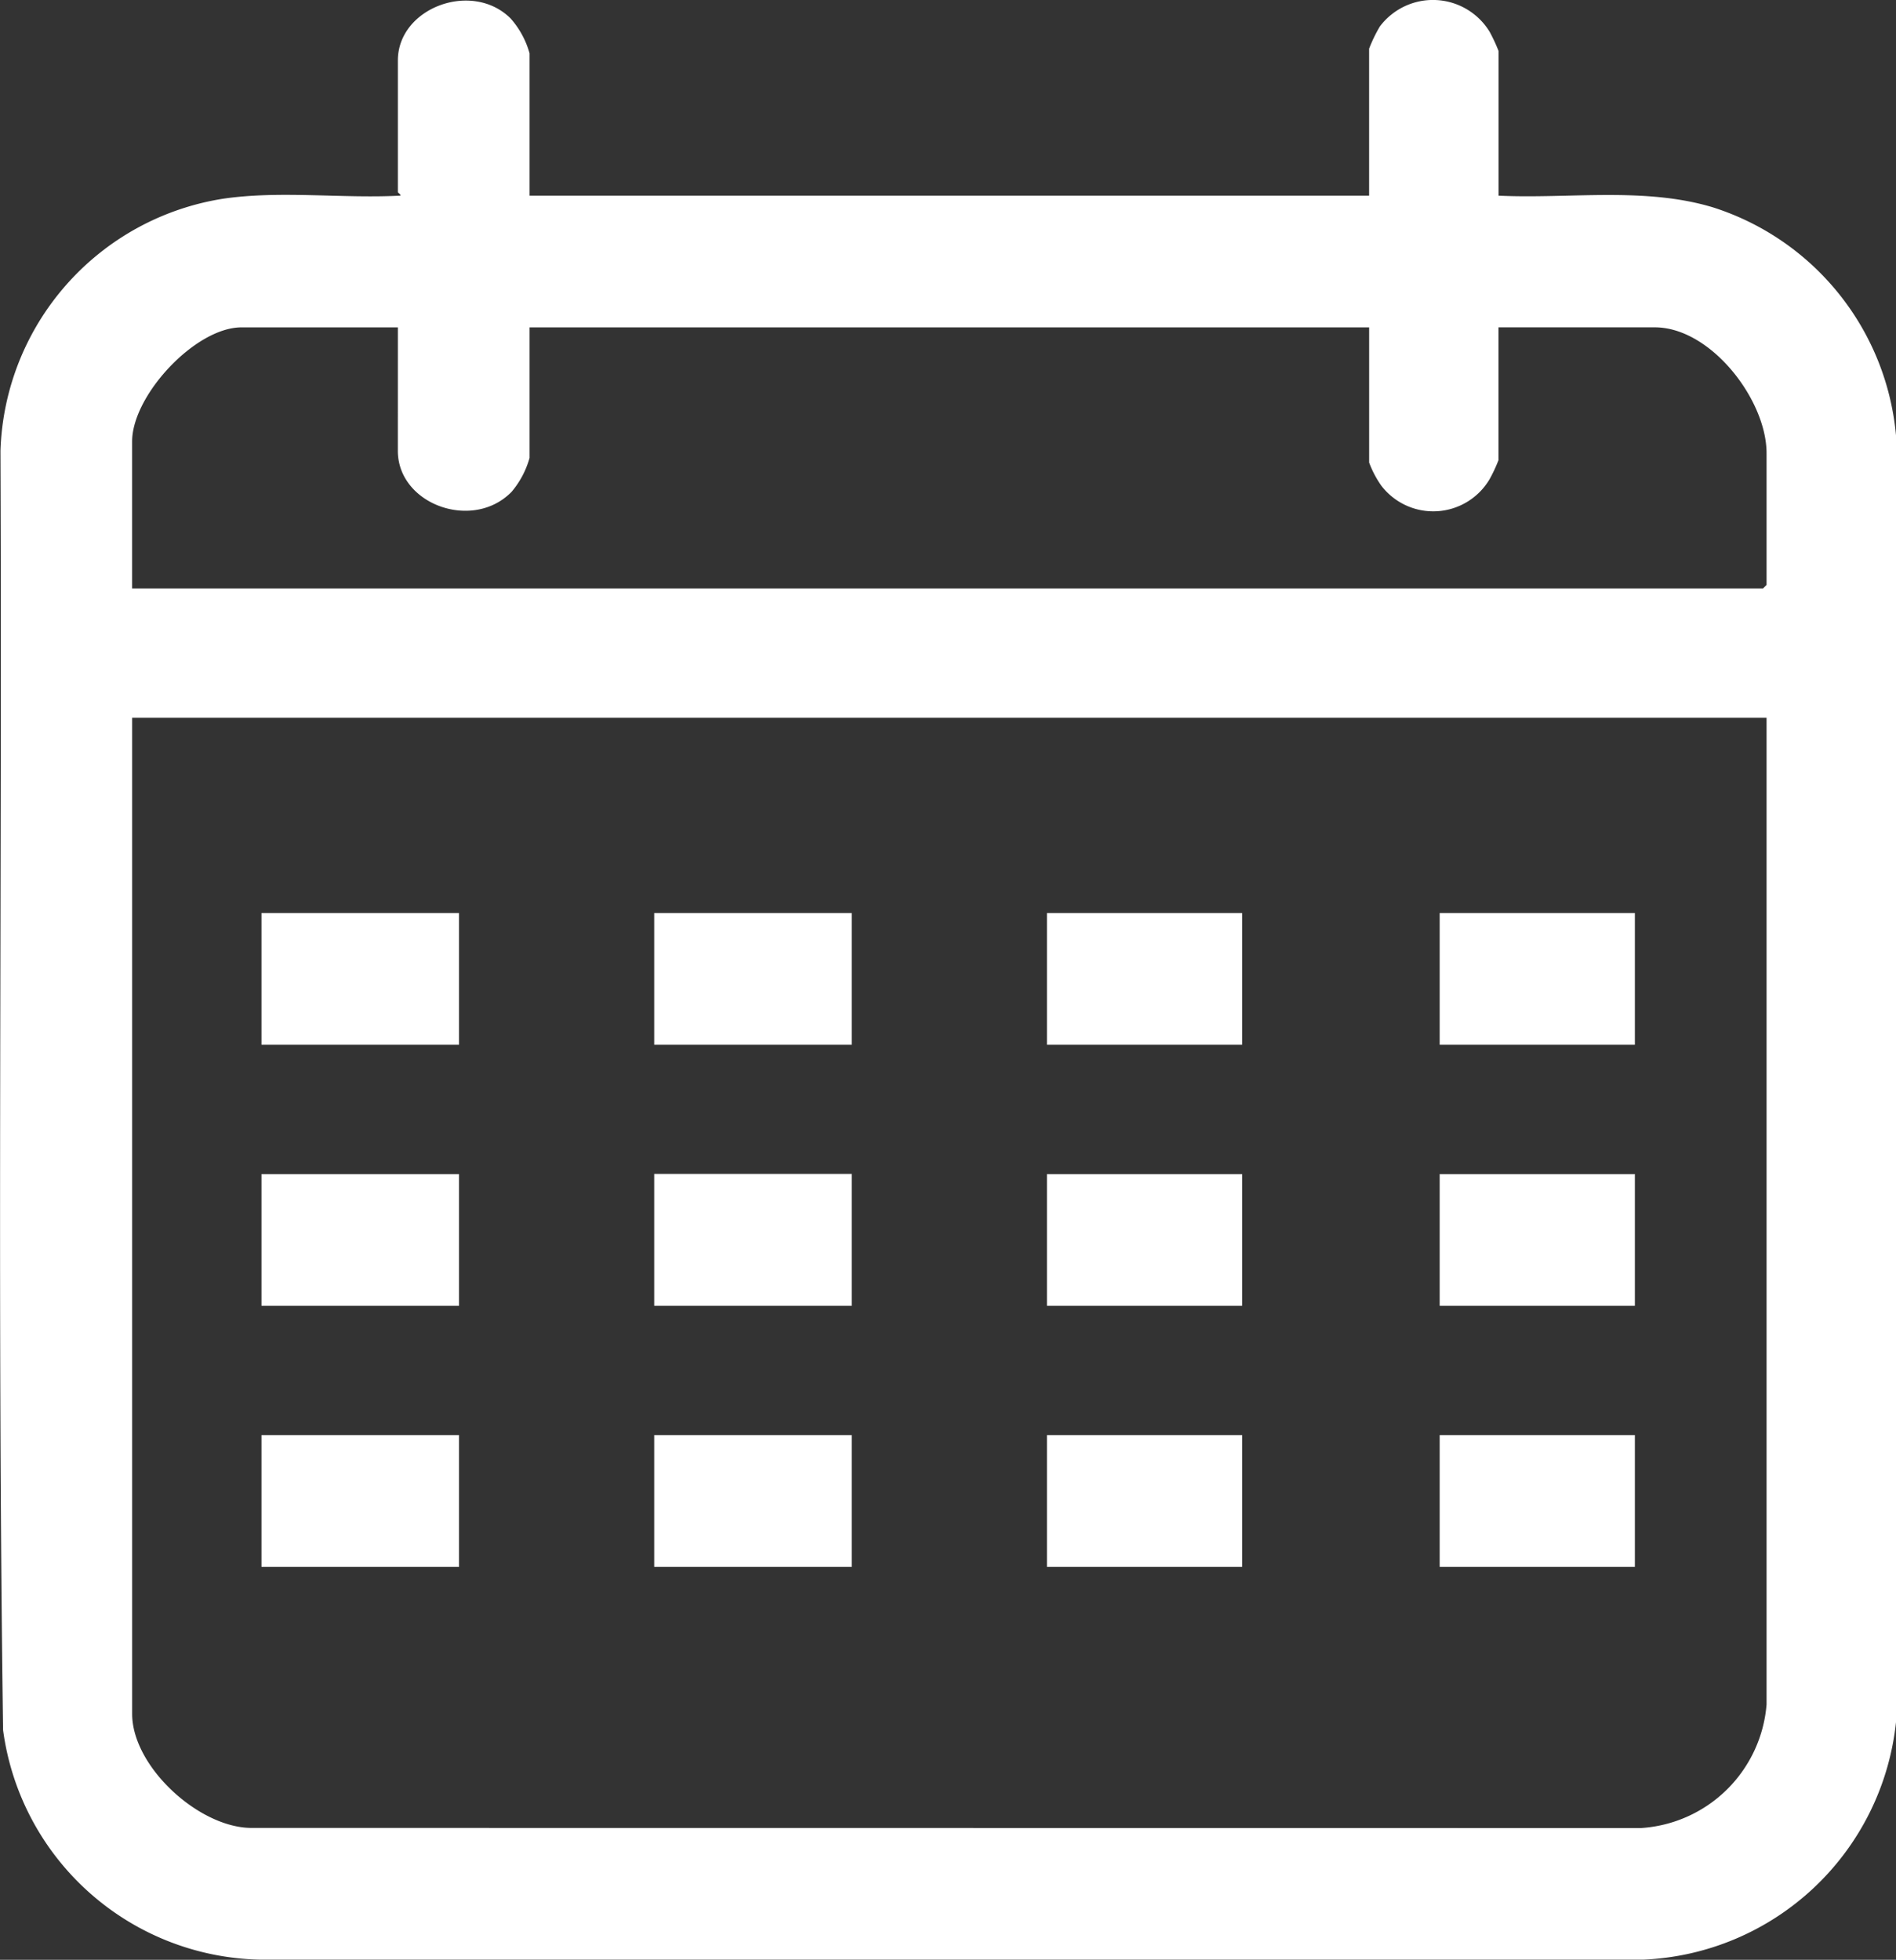
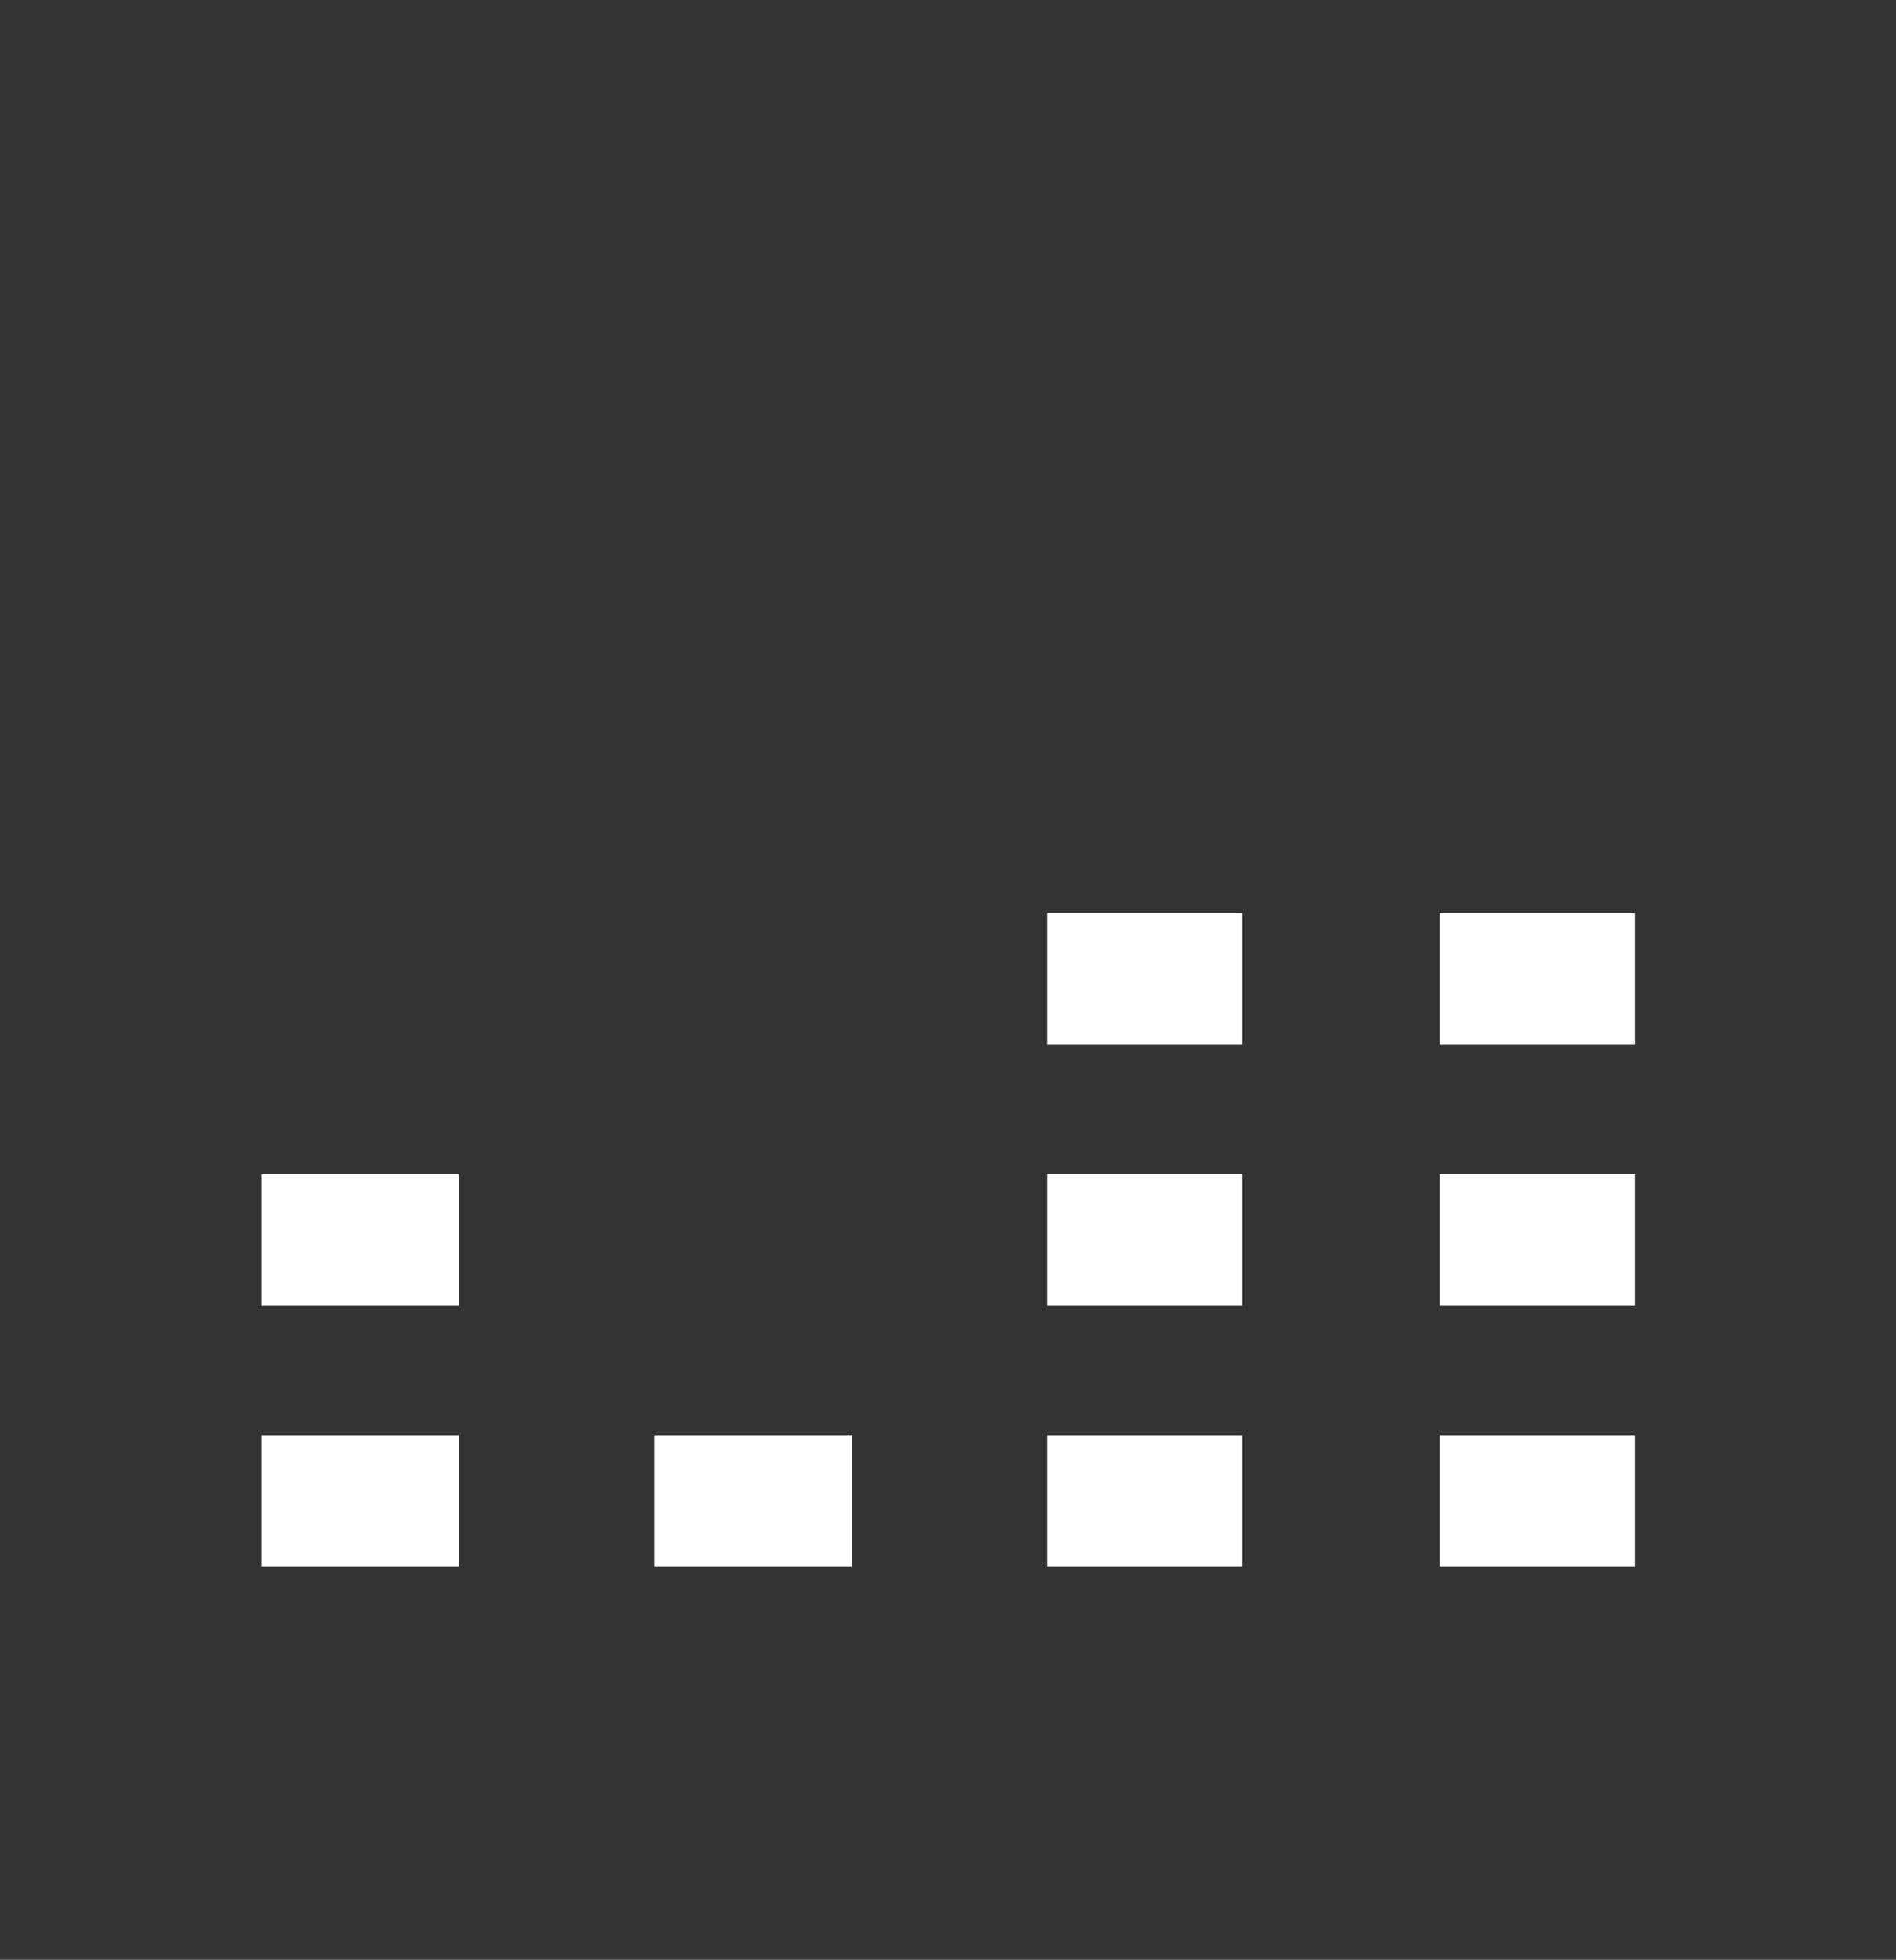
<svg xmlns="http://www.w3.org/2000/svg" width="65.652" height="67.851" viewBox="0 0 65.652 67.851">
  <rect x="0" y="0" width="65.652" height="67.851" fill="#333333" stroke="none" />
  <defs>
    <clipPath id="clip-path">
      <path id="Tracé_3238" data-name="Tracé 3238" d="M0,0H65.652V67.851H0V0Z" fill="#fff" />
    </clipPath>
  </defs>
  <g id="Groupe_de_masques_1" data-name="Groupe de masques 1" clip-path="url(#clip-path)">
-     <path id="Tracé_2138" data-name="Tracé 2138" d="M18.337,6.774H47.408V1.684A5.139,5.139,0,0,1,47.78.916a2.3,2.3,0,0,1,3.8.183,5.746,5.746,0,0,1,.31.667V6.774c2.456.116,5.069-.314,7.446.412a9.155,9.155,0,0,1,6.32,7.931V59.585a9.194,9.194,0,0,1-8.758,8.261l-47.884,0A9.167,9.167,0,0,1,.107,59.9C-.1,45.147.075,30.37.016,15.61A9.131,9.131,0,0,1,7.734,6.879c1.97-.289,4.126,0,6.124-.106.04-.029-.081-.1-.081-.121V2.092c0-1.818,2.564-2.78,3.9-1.457a3.046,3.046,0,0,1,.66,1.213Zm-4.56,4.56H8.362c-1.6,0-3.787,2.358-3.787,3.949v5.089H61.048l.122-.122V15.69c0-1.848-1.933-4.357-3.868-4.357H51.887v4.6a5.312,5.312,0,0,1-.312.665,2.266,2.266,0,0,1-3.745.217,3.513,3.513,0,0,1-.421-.8V11.334H18.337v4.519a3.12,3.12,0,0,1-.62,1.172c-1.341,1.38-3.941.439-3.941-1.416ZM61.17,24.851H4.576V59.337c0,1.82,2.3,3.931,4.113,3.948l48.128.005a4.661,4.661,0,0,0,4.353-4.279Z" transform="translate(0 0)" fill="#fff" />
-     <rect id="Rectangle_158" data-name="Rectangle 158" width="6.84" height="4.56" transform="translate(9.054 31.611)" fill="#fff" />
    <rect id="Rectangle_159" data-name="Rectangle 159" width="6.84" height="4.56" transform="translate(9.054 40.649)" fill="#fff" />
-     <rect id="Rectangle_160" data-name="Rectangle 160" width="6.84" height="4.56" transform="translate(22.653 31.611)" fill="#fff" />
-     <rect id="Rectangle_161" data-name="Rectangle 161" width="6.84" height="4.567" transform="translate(22.653 40.642)" fill="#fff" />
    <rect id="Rectangle_162" data-name="Rectangle 162" width="6.84" height="4.564" transform="translate(22.653 49.684)" fill="#fff" />
    <rect id="Rectangle_163" data-name="Rectangle 163" width="6.759" height="4.56" transform="translate(36.252 31.611)" fill="#fff" />
    <rect id="Rectangle_164" data-name="Rectangle 164" width="6.759" height="4.56" transform="translate(49.851 31.611)" fill="#fff" />
    <rect id="Rectangle_165" data-name="Rectangle 165" width="6.759" height="4.56" transform="translate(36.252 40.649)" fill="#fff" />
    <rect id="Rectangle_166" data-name="Rectangle 166" width="6.759" height="4.56" transform="translate(49.851 40.649)" fill="#fff" />
    <rect id="Rectangle_167" data-name="Rectangle 167" width="6.84" height="4.564" transform="translate(9.054 49.684)" fill="#fff" />
    <rect id="Rectangle_168" data-name="Rectangle 168" width="6.759" height="4.564" transform="translate(49.851 49.684)" fill="#fff" />
    <rect id="Rectangle_169" data-name="Rectangle 169" width="6.759" height="4.564" transform="translate(36.252 49.684)" fill="#fff" />
  </g>
</svg>